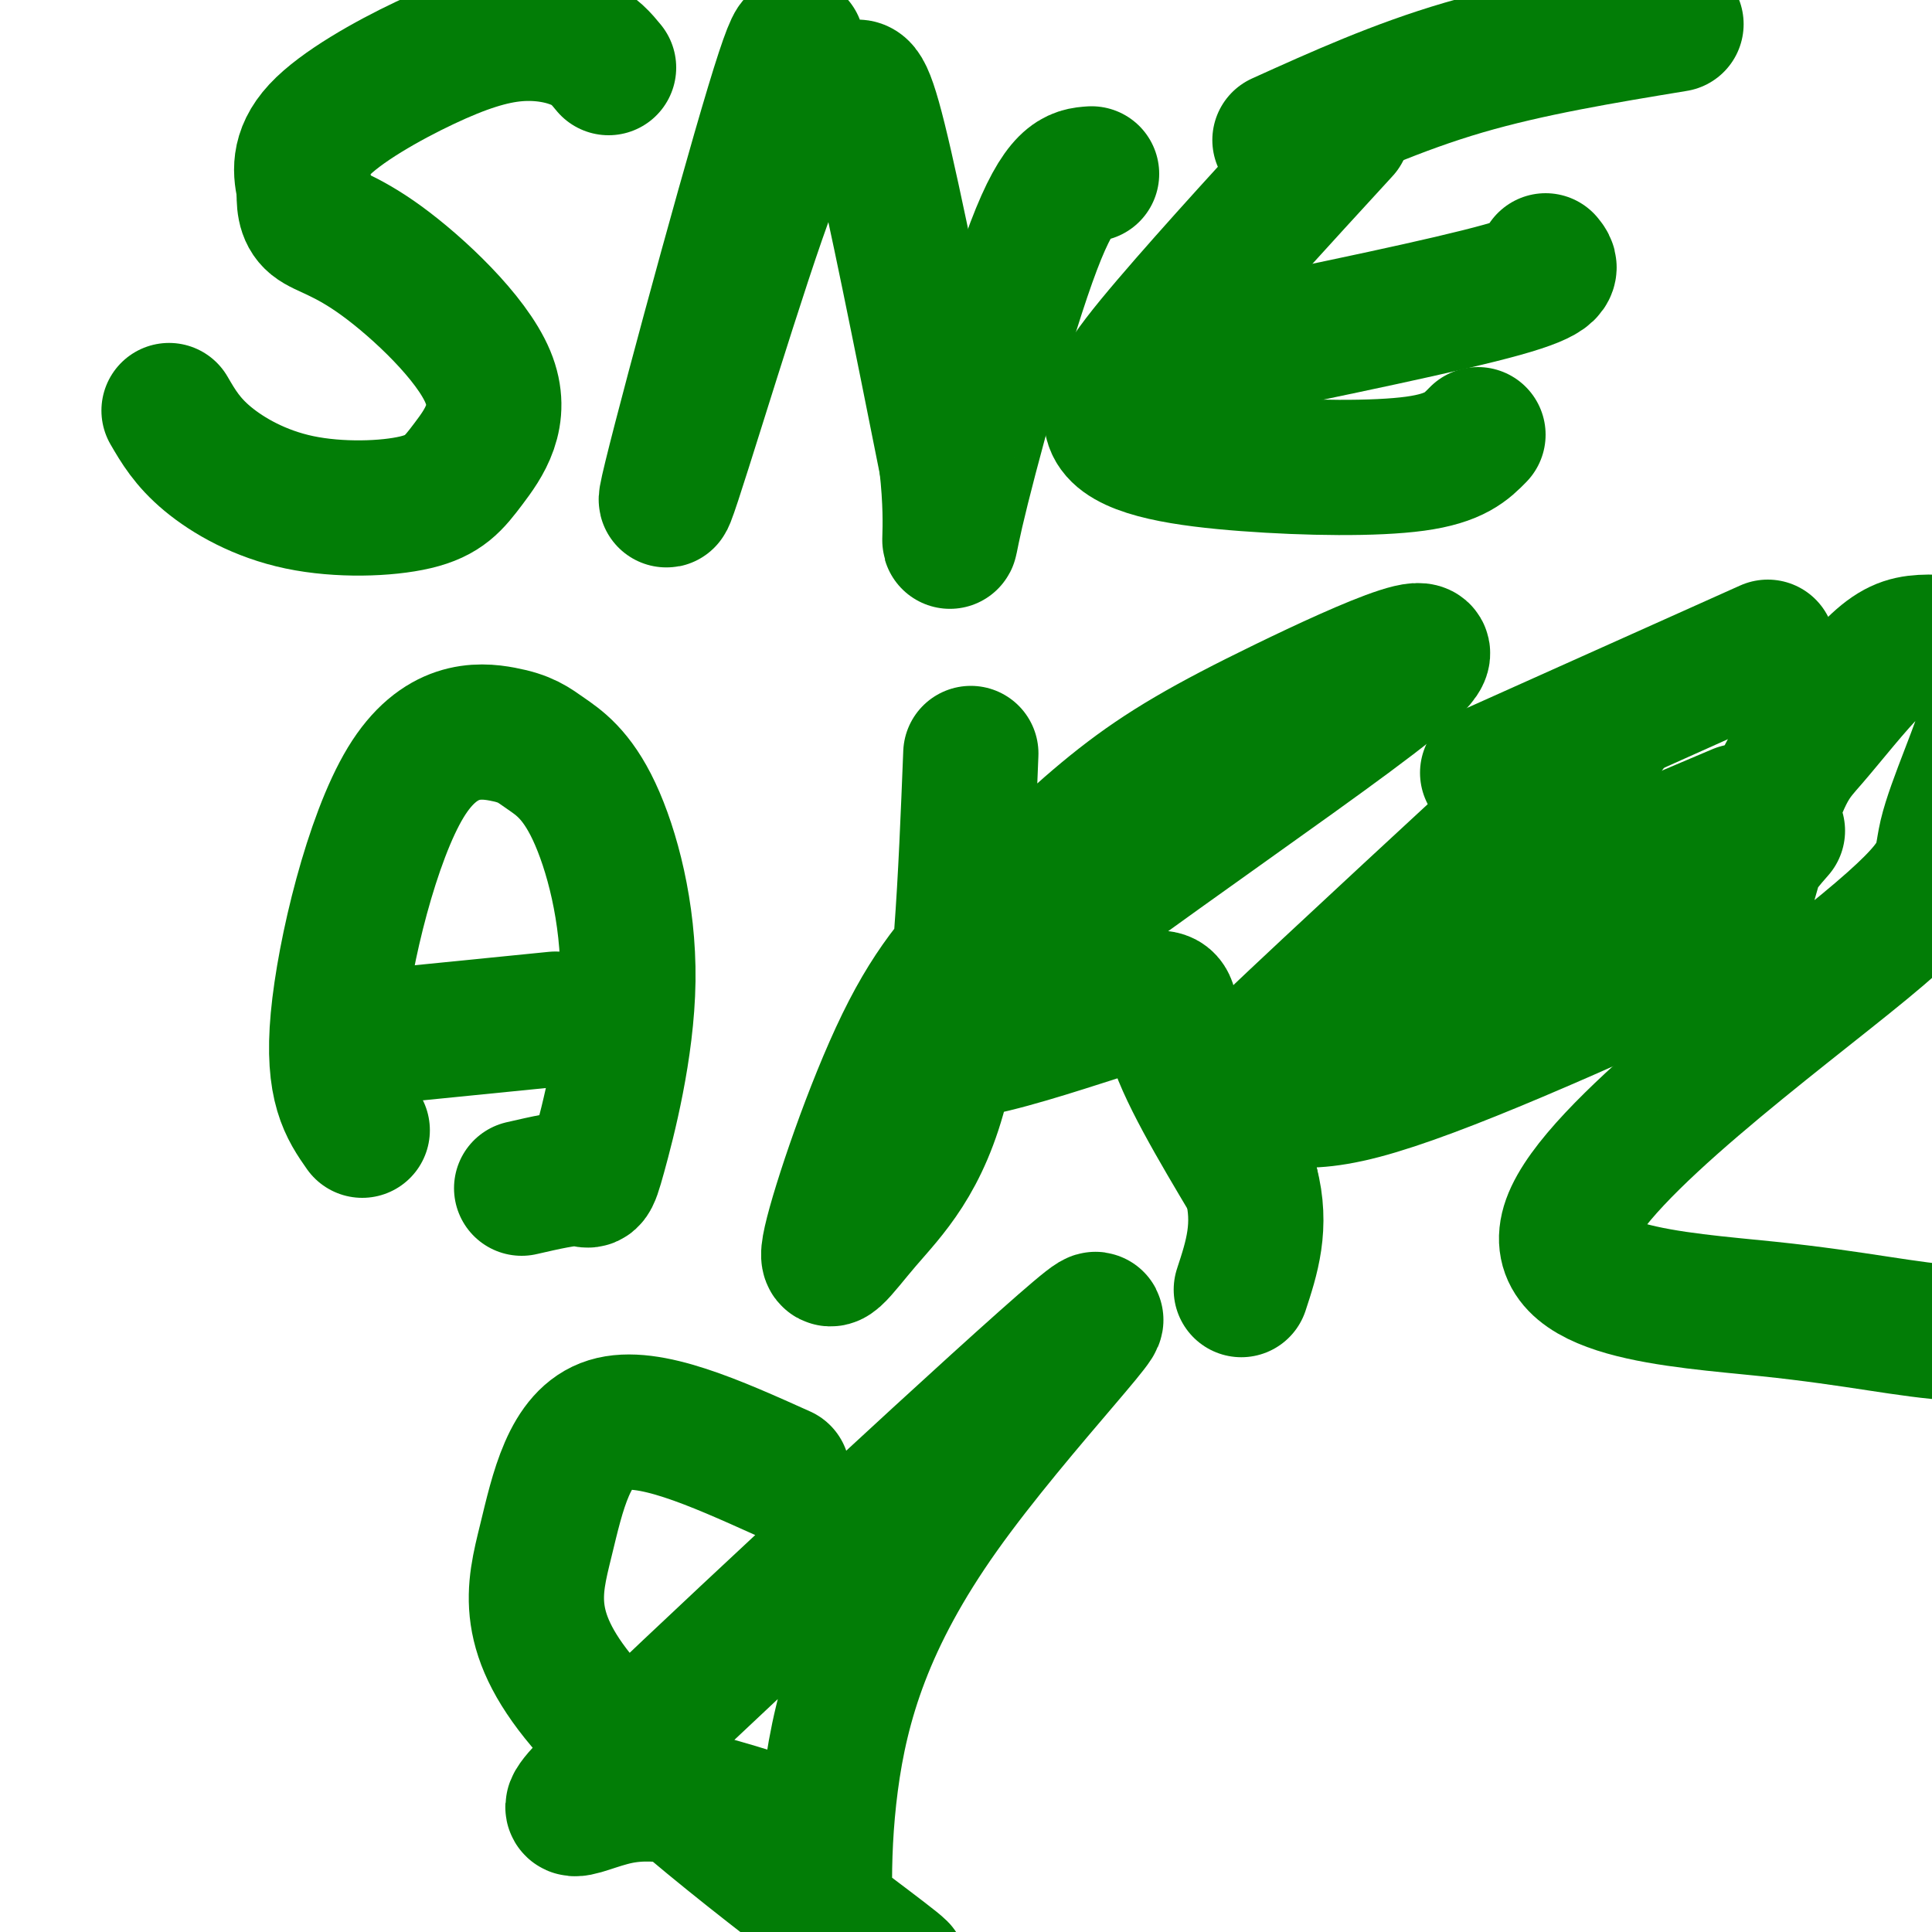
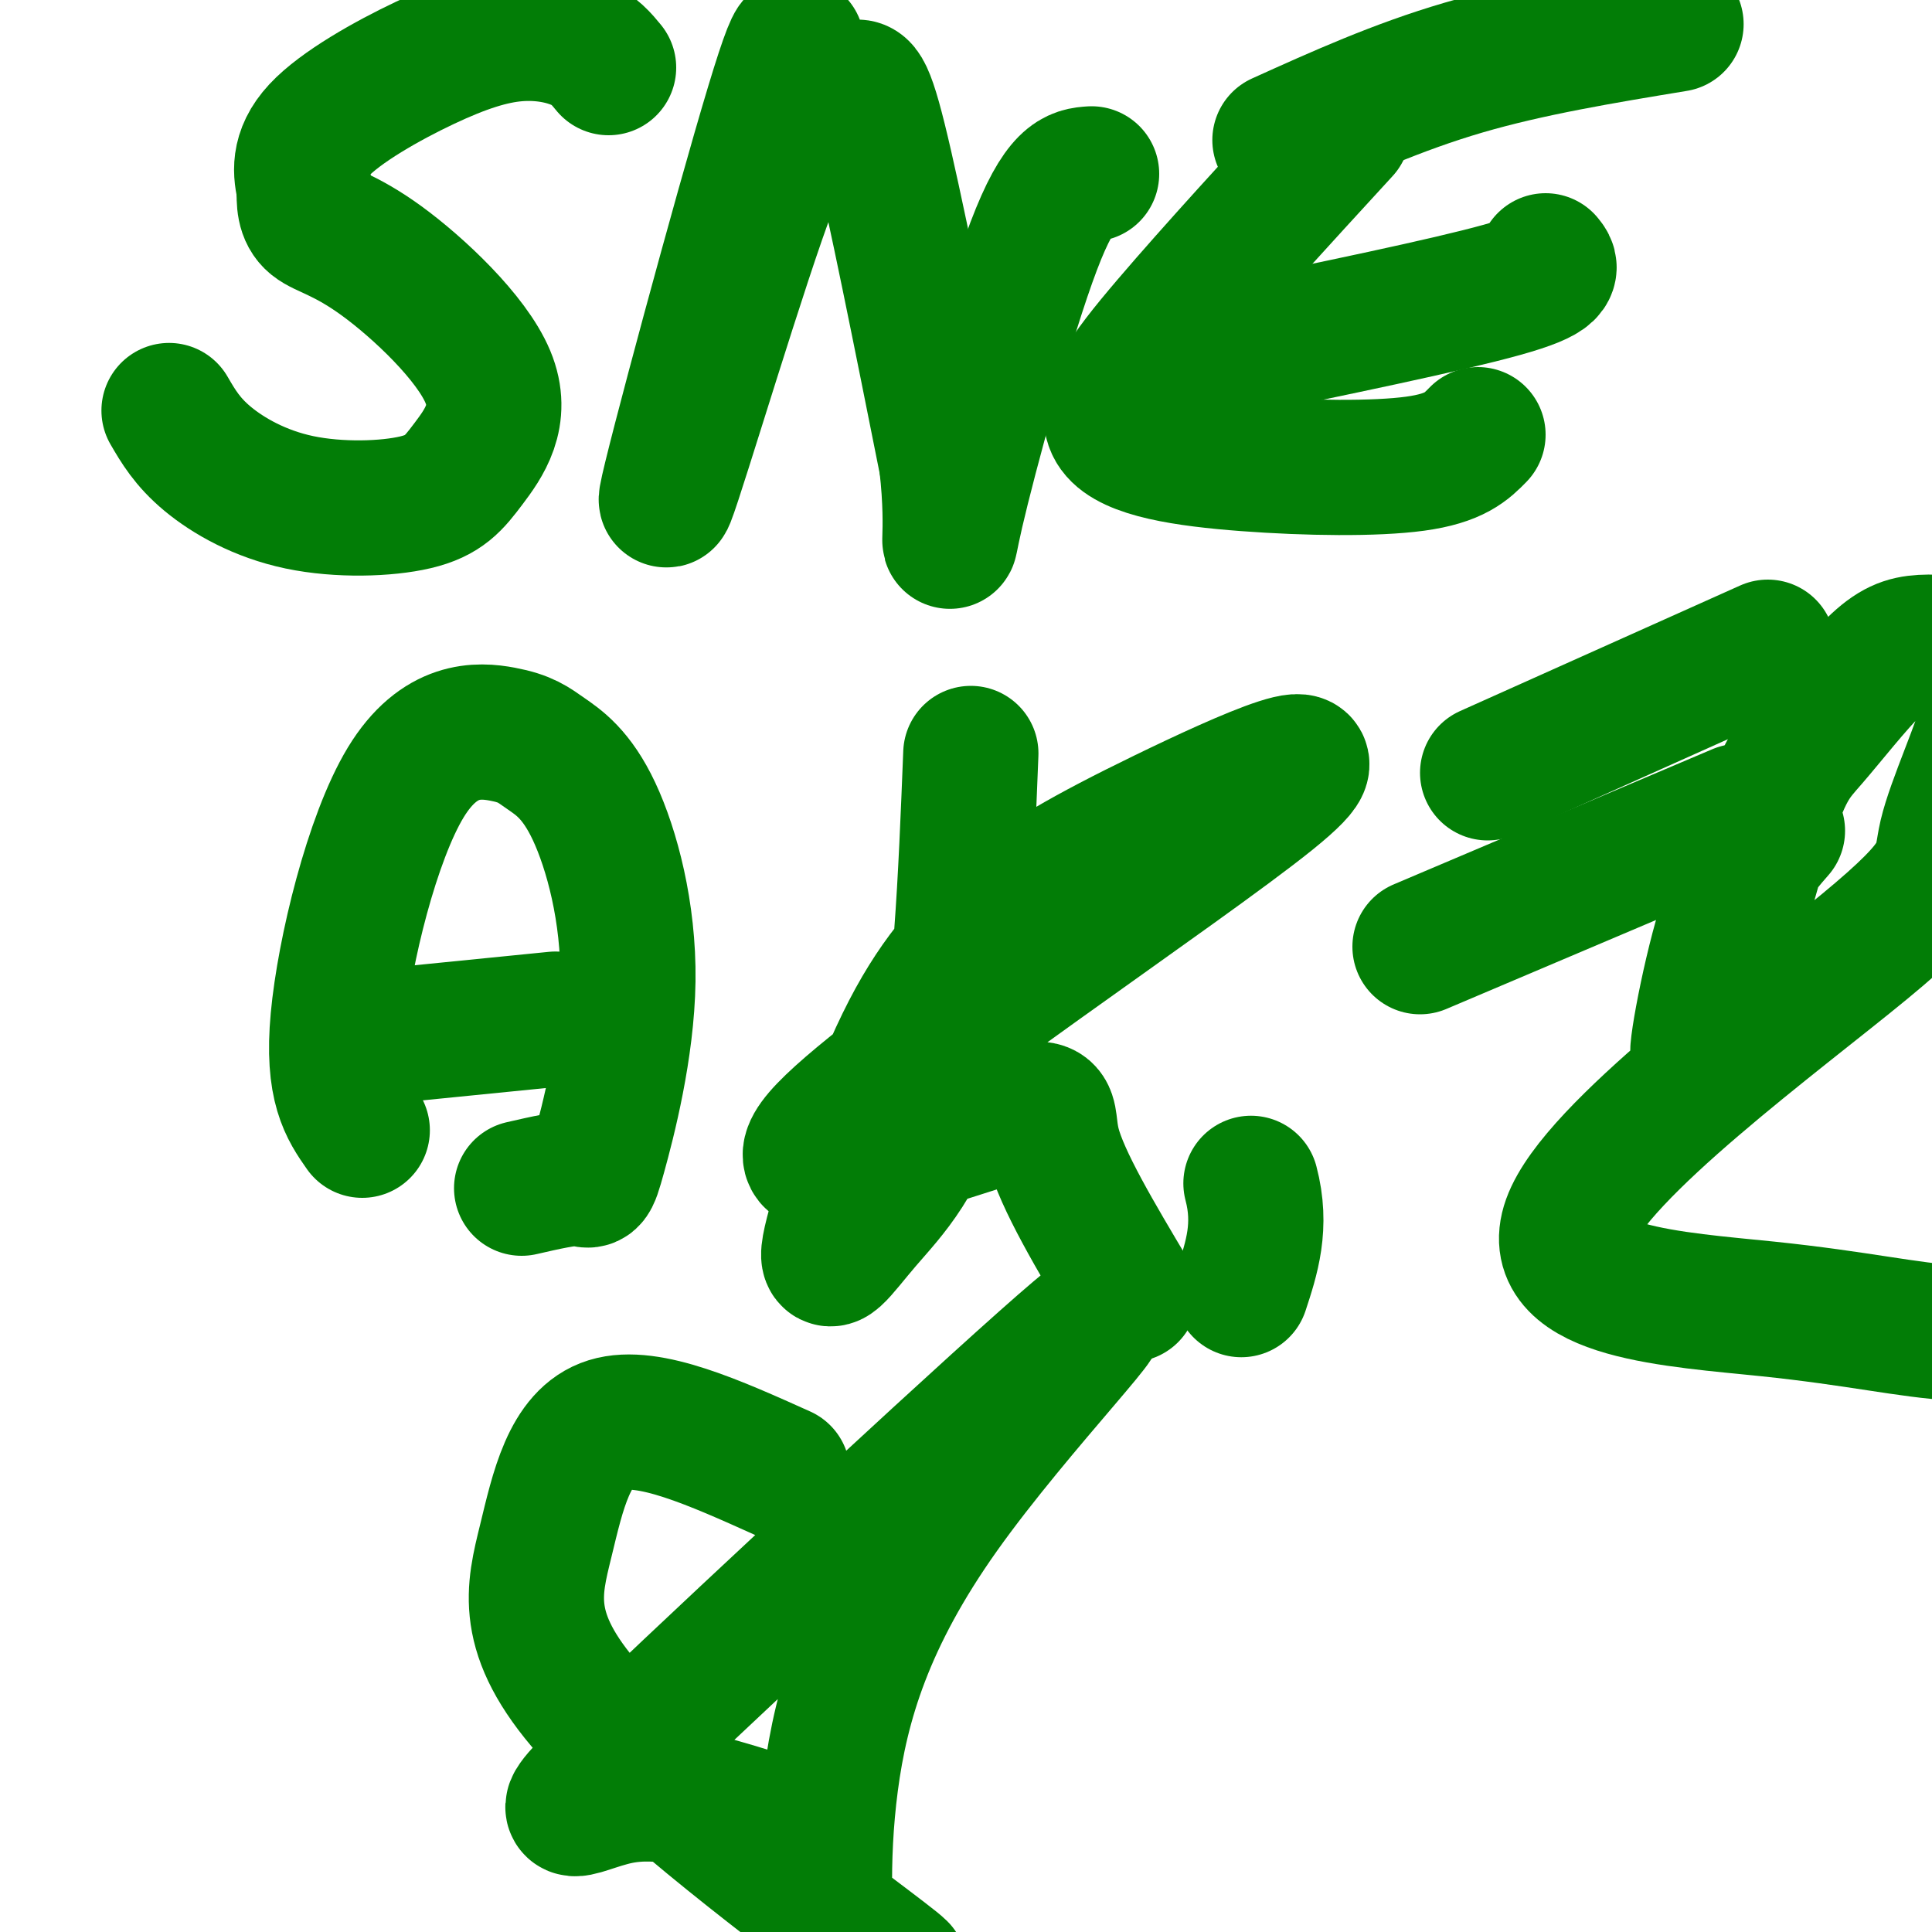
<svg xmlns="http://www.w3.org/2000/svg" viewBox="0 0 400 400" version="1.1">
  <g fill="none" stroke="#027D06" stroke-width="28" stroke-linecap="round" stroke-linejoin="round">
    <path d="M35,85c1.888,3.246 3.776,6.492 8,10c4.224,3.508 10.786,7.277 19,9c8.214,1.723 18.082,1.398 24,0c5.918,-1.398 7.887,-3.869 11,-8c3.113,-4.131 7.371,-9.922 4,-18c-3.371,-8.078 -14.369,-18.444 -22,-24c-7.631,-5.556 -11.895,-6.302 -14,-8c-2.105,-1.698 -2.053,-4.349 -2,-7" />
    <path d="M63,39c-0.707,-3.053 -1.474,-7.185 3,-12c4.474,-4.815 14.189,-10.311 22,-14c7.811,-3.689 13.718,-5.570 19,-6c5.282,-0.430 9.938,0.591 13,2c3.062,1.409 4.531,3.204 6,5" />
    <path d="M164,20c1.293,-9.916 2.587,-19.831 -4,2c-6.587,21.831 -21.053,75.410 -22,81c-0.947,5.590 11.625,-36.809 19,-58c7.375,-21.191 9.554,-21.175 12,-22c2.446,-0.825 5.158,-2.491 7,-4c1.842,-1.509 2.812,-2.860 6,10c3.188,12.860 8.594,39.930 14,67" />
    <path d="M196,96c1.810,15.726 -0.667,21.542 2,10c2.667,-11.542 10.476,-40.440 16,-55c5.524,-14.560 8.762,-14.780 12,-15" />
    <path d="M278,27c-13.410,14.617 -26.820,29.234 -36,40c-9.180,10.766 -14.131,17.679 -11,22c3.131,4.321 14.343,6.048 27,7c12.657,0.952 26.759,1.129 35,0c8.241,-1.129 10.620,-3.565 13,-6" />
    <path d="M252,73c23.833,-4.917 47.667,-9.833 59,-13c11.333,-3.167 10.167,-4.583 9,-6" />
    <path d="M265,29c12.167,-5.500 24.333,-11.000 38,-15c13.667,-4.000 28.833,-6.500 44,-9" />
    <path d="M75,234c-3.148,-4.497 -6.296,-8.993 -5,-23c1.296,-14.007 7.037,-37.524 14,-49c6.963,-11.476 15.147,-10.911 20,-10c4.853,0.911 6.374,2.169 9,4c2.626,1.831 6.358,4.237 10,12c3.642,7.763 7.193,20.885 7,35c-0.193,14.115 -4.129,29.223 -6,36c-1.871,6.777 -1.677,5.222 -4,5c-2.323,-0.222 -7.161,0.889 -12,2" />
    <path d="M75,215c0.000,0.000 40.000,-4.000 40,-4" />
-     <path d="M201,156c-1.026,25.863 -2.052,51.726 -6,68c-3.948,16.274 -10.818,22.958 -16,29c-5.182,6.042 -8.677,11.442 -7,4c1.677,-7.442 8.527,-27.724 15,-41c6.473,-13.276 12.570,-19.544 20,-27c7.430,-7.456 16.193,-16.100 25,-23c8.807,-6.900 17.657,-12.055 34,-20c16.343,-7.945 40.177,-18.679 22,-4c-18.177,14.679 -78.367,54.770 -92,69c-13.633,14.230 19.291,2.601 34,-2c14.709,-4.601 11.203,-2.172 13,5c1.797,7.172 8.899,19.086 16,31" />
+     <path d="M201,156c-1.026,25.863 -2.052,51.726 -6,68c-3.948,16.274 -10.818,22.958 -16,29c-5.182,6.042 -8.677,11.442 -7,4c1.677,-7.442 8.527,-27.724 15,-41c6.473,-13.276 12.570,-19.544 20,-27c8.807,-6.900 17.657,-12.055 34,-20c16.343,-7.945 40.177,-18.679 22,-4c-18.177,14.679 -78.367,54.770 -92,69c-13.633,14.230 19.291,2.601 34,-2c14.709,-4.601 11.203,-2.172 13,5c1.797,7.172 8.899,19.086 16,31" />
    <path d="M259,245c2.333,8.833 0.167,15.417 -2,22" />
-     <path d="M333,151c-28.881,26.661 -57.762,53.321 -70,65c-12.238,11.679 -7.833,8.375 -4,9c3.833,0.625 7.095,5.179 23,1c15.905,-4.179 44.452,-17.089 73,-30" />
    <path d="M294,196c0.000,0.000 66.000,-28.000 66,-28" />
    <path d="M308,160c0.000,0.000 58.000,-26.000 58,-26" />
    <path d="M368,172c-3.746,4.276 -7.492,8.552 -11,20c-3.508,11.448 -6.780,30.068 -5,26c1.780,-4.068 8.610,-30.826 13,-45c4.390,-14.174 6.338,-15.766 10,-20c3.662,-4.234 9.037,-11.109 13,-15c3.963,-3.891 6.516,-4.797 10,-5c3.484,-0.203 7.901,0.297 11,2c3.099,1.703 4.879,4.610 3,12c-1.879,7.390 -7.418,19.264 -9,26c-1.582,6.736 0.791,8.332 -17,23c-17.791,14.668 -55.748,42.406 -61,57c-5.252,14.594 22.201,16.045 41,18c18.799,1.955 28.942,4.416 39,5c10.058,0.584 20.029,-0.708 30,-2" />
    <path d="M162,305c-13.925,-6.265 -27.850,-12.530 -36,-10c-8.150,2.530 -10.526,13.855 -13,24c-2.474,10.145 -5.045,19.110 9,35c14.045,15.890 44.707,38.705 57,48c12.293,9.295 6.216,5.071 4,5c-2.216,-0.071 -0.573,4.010 -1,6c-0.427,1.990 -2.924,1.889 -5,2c-2.076,0.111 -3.731,0.434 -5,-7c-1.269,-7.434 -2.154,-22.624 0,-39c2.154,-16.376 7.345,-33.938 23,-56c15.655,-22.062 41.773,-48.625 28,-37c-13.773,11.625 -67.439,61.437 -90,83c-22.561,21.563 -14.017,14.875 -5,13c9.017,-1.875 18.509,1.062 28,4" />
    <path d="M156,376c4.667,0.667 2.333,0.333 0,0" />
  </g>
</svg>